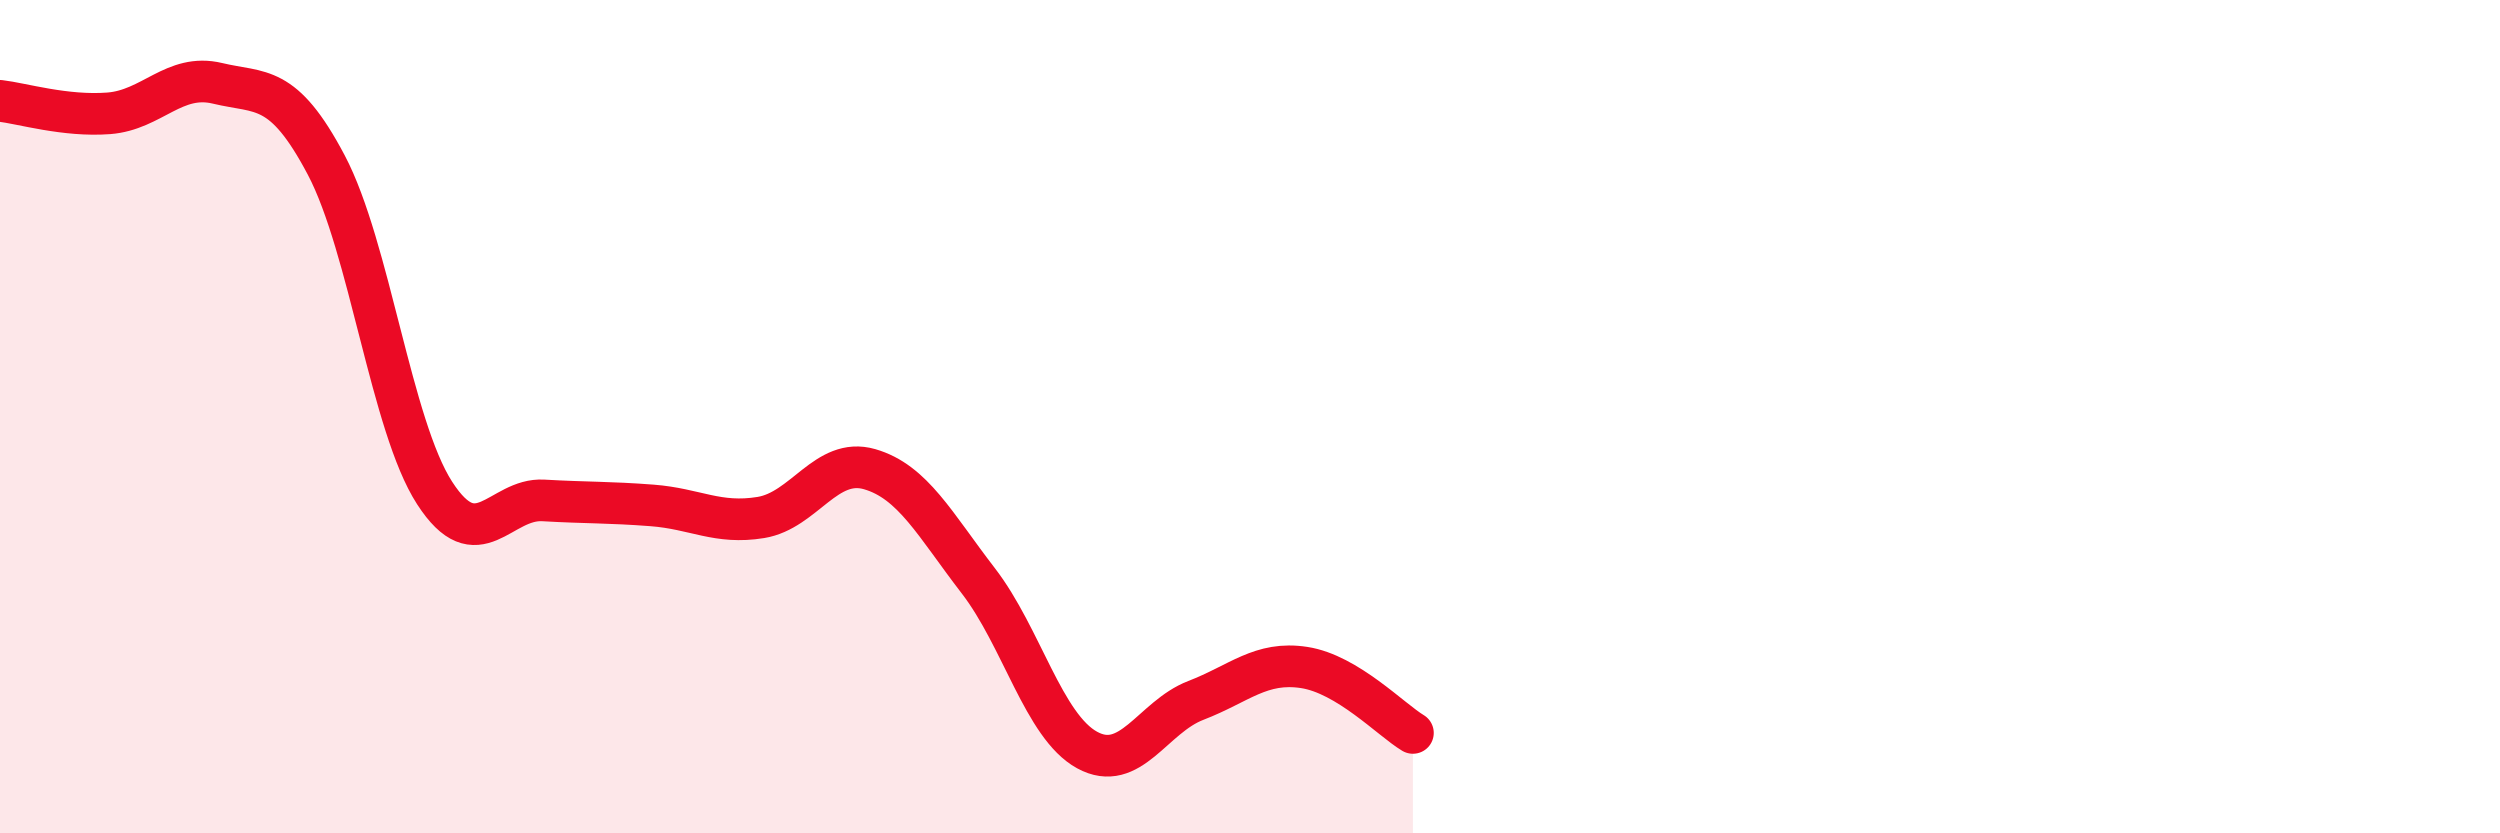
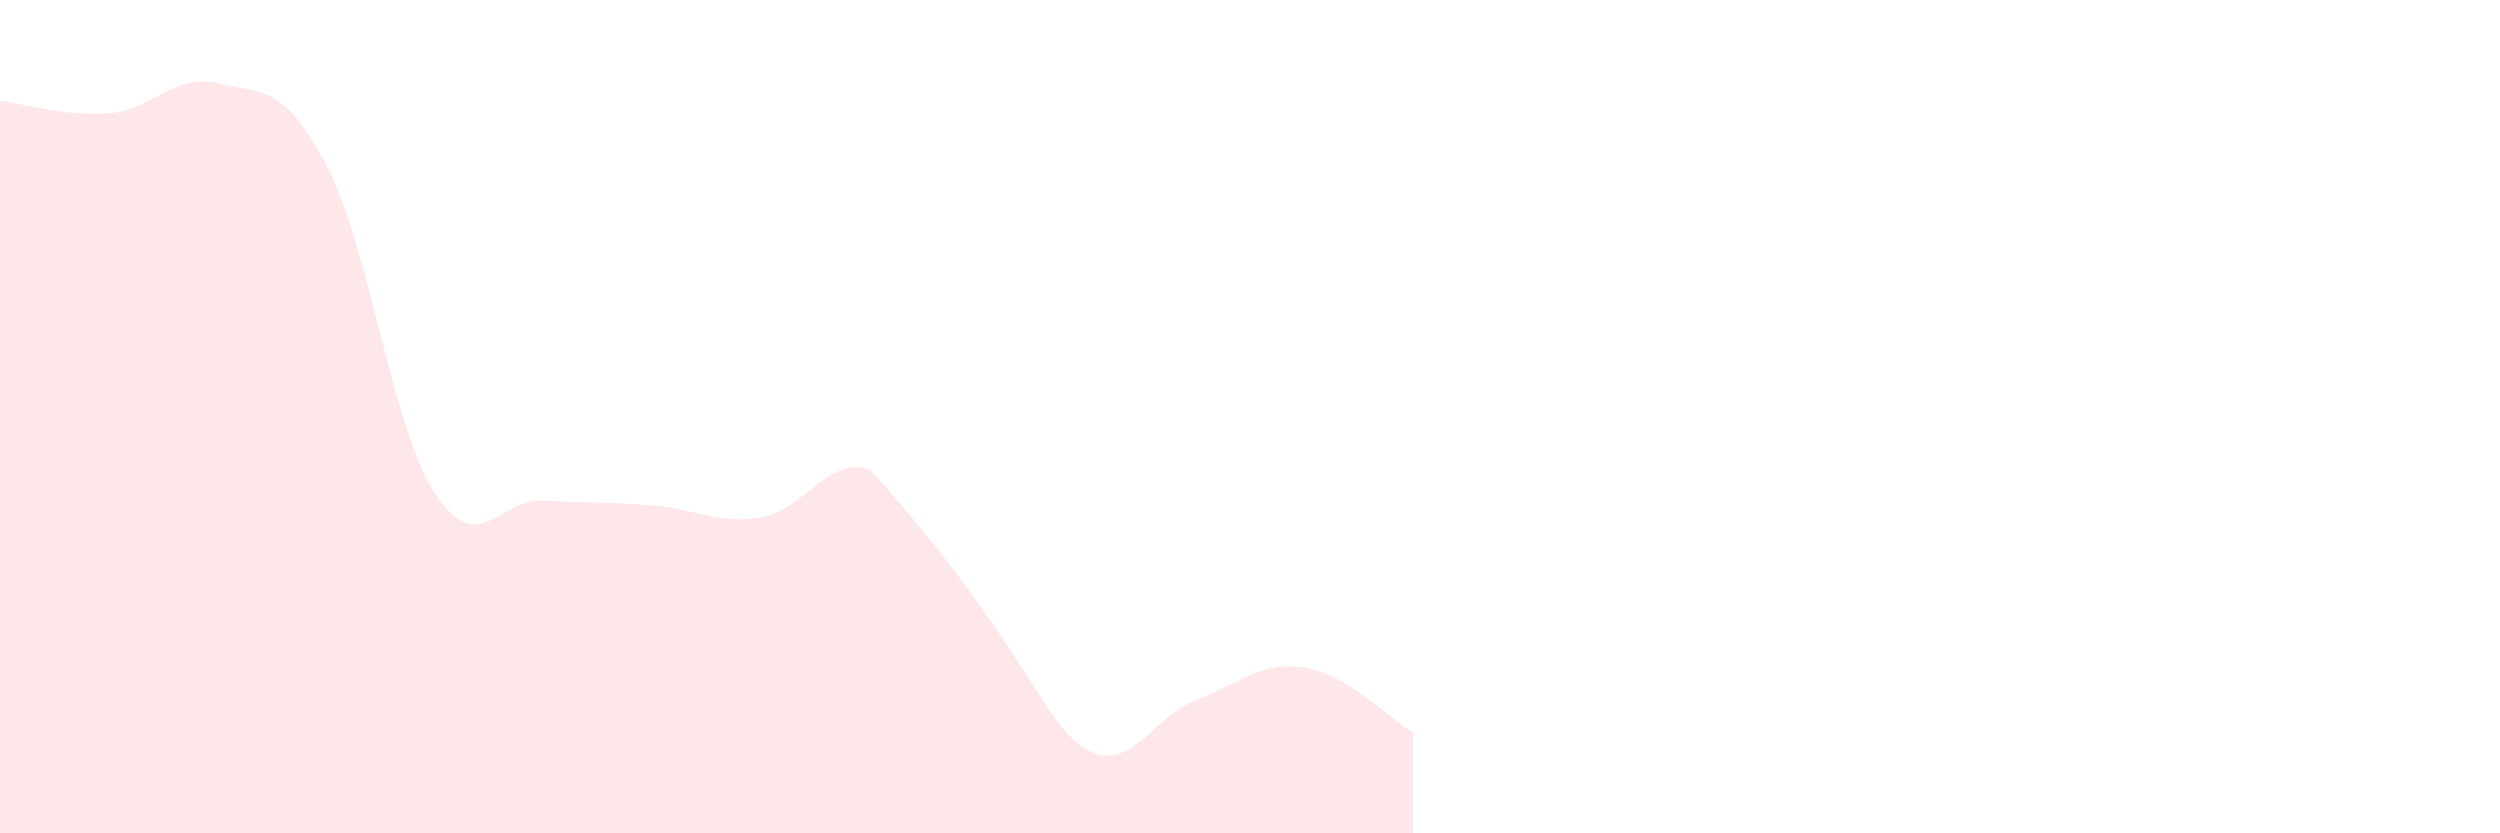
<svg xmlns="http://www.w3.org/2000/svg" width="60" height="20" viewBox="0 0 60 20">
-   <path d="M 0,2.42 C 0.52,2.48 1.57,2.8 2.61,2.72 C 3.65,2.64 4.18,1.75 5.22,2 C 6.26,2.25 6.79,1.99 7.83,3.96 C 8.87,5.93 9.39,10.22 10.43,11.83 C 11.47,13.44 12,11.95 13.04,12.01 C 14.08,12.07 14.61,12.05 15.65,12.13 C 16.69,12.21 17.22,12.59 18.26,12.42 C 19.3,12.25 19.83,10.96 20.87,11.26 C 21.91,11.56 22.44,12.59 23.48,13.94 C 24.52,15.29 25.05,17.43 26.09,18 C 27.13,18.57 27.66,17.21 28.7,16.81 C 29.74,16.41 30.26,15.86 31.3,16.02 C 32.34,16.18 33.39,17.28 33.91,17.59L33.91 20L0 20Z" fill="#EB0A25" opacity="0.1" stroke-linecap="round" stroke-linejoin="round" />
-   <path d="M 0,2.42 C 0.52,2.48 1.57,2.8 2.61,2.72 C 3.65,2.64 4.18,1.75 5.22,2 C 6.26,2.25 6.79,1.99 7.83,3.96 C 8.87,5.93 9.39,10.22 10.43,11.83 C 11.47,13.44 12,11.95 13.04,12.01 C 14.08,12.07 14.61,12.05 15.65,12.13 C 16.69,12.21 17.22,12.59 18.26,12.42 C 19.3,12.25 19.83,10.96 20.87,11.26 C 21.91,11.56 22.44,12.59 23.48,13.94 C 24.52,15.29 25.05,17.43 26.09,18 C 27.13,18.57 27.66,17.21 28.7,16.81 C 29.74,16.41 30.26,15.86 31.3,16.02 C 32.34,16.18 33.39,17.28 33.91,17.59" stroke="#EB0A25" stroke-width="1" fill="none" stroke-linecap="round" stroke-linejoin="round" />
+   <path d="M 0,2.42 C 0.52,2.48 1.57,2.8 2.61,2.72 C 3.65,2.64 4.18,1.75 5.22,2 C 6.26,2.25 6.79,1.99 7.83,3.96 C 8.87,5.93 9.39,10.22 10.43,11.83 C 11.47,13.44 12,11.95 13.04,12.01 C 14.08,12.07 14.61,12.05 15.65,12.13 C 16.69,12.21 17.22,12.59 18.26,12.42 C 19.3,12.25 19.83,10.96 20.87,11.26 C 24.52,15.29 25.05,17.43 26.09,18 C 27.13,18.57 27.66,17.21 28.7,16.81 C 29.74,16.41 30.26,15.86 31.3,16.02 C 32.34,16.18 33.39,17.28 33.91,17.59L33.91 20L0 20Z" fill="#EB0A25" opacity="0.1" stroke-linecap="round" stroke-linejoin="round" />
</svg>